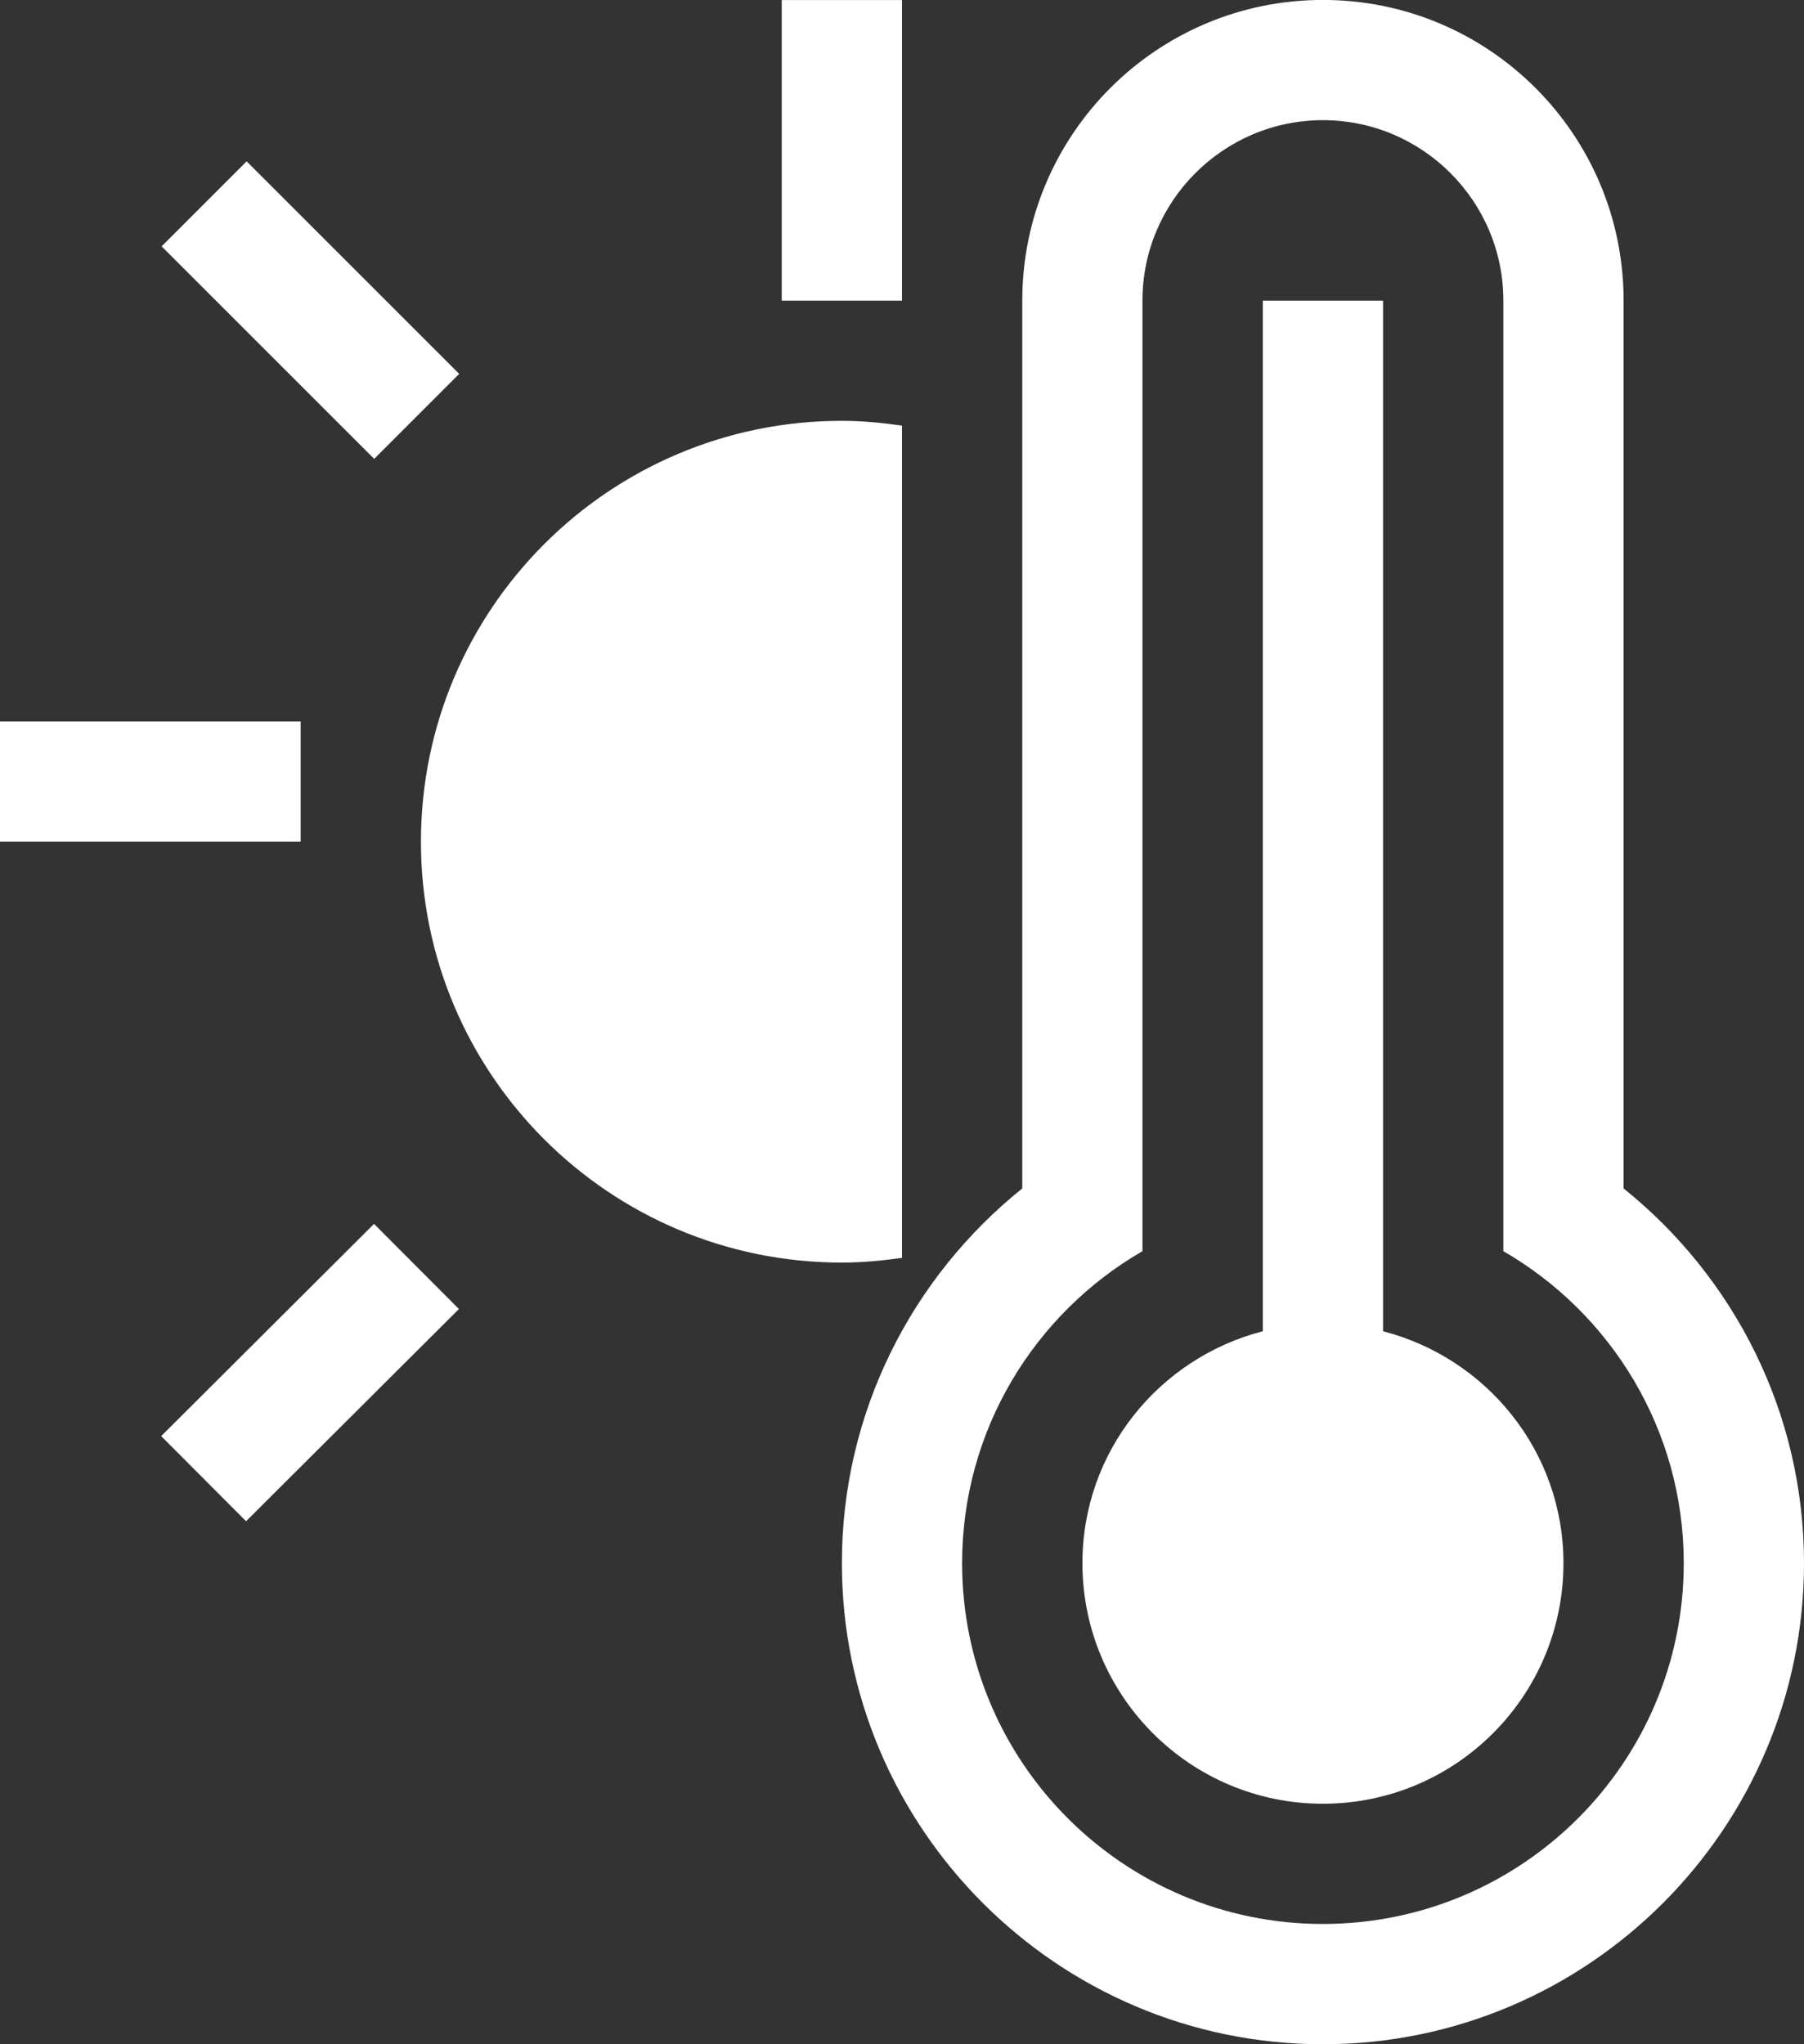
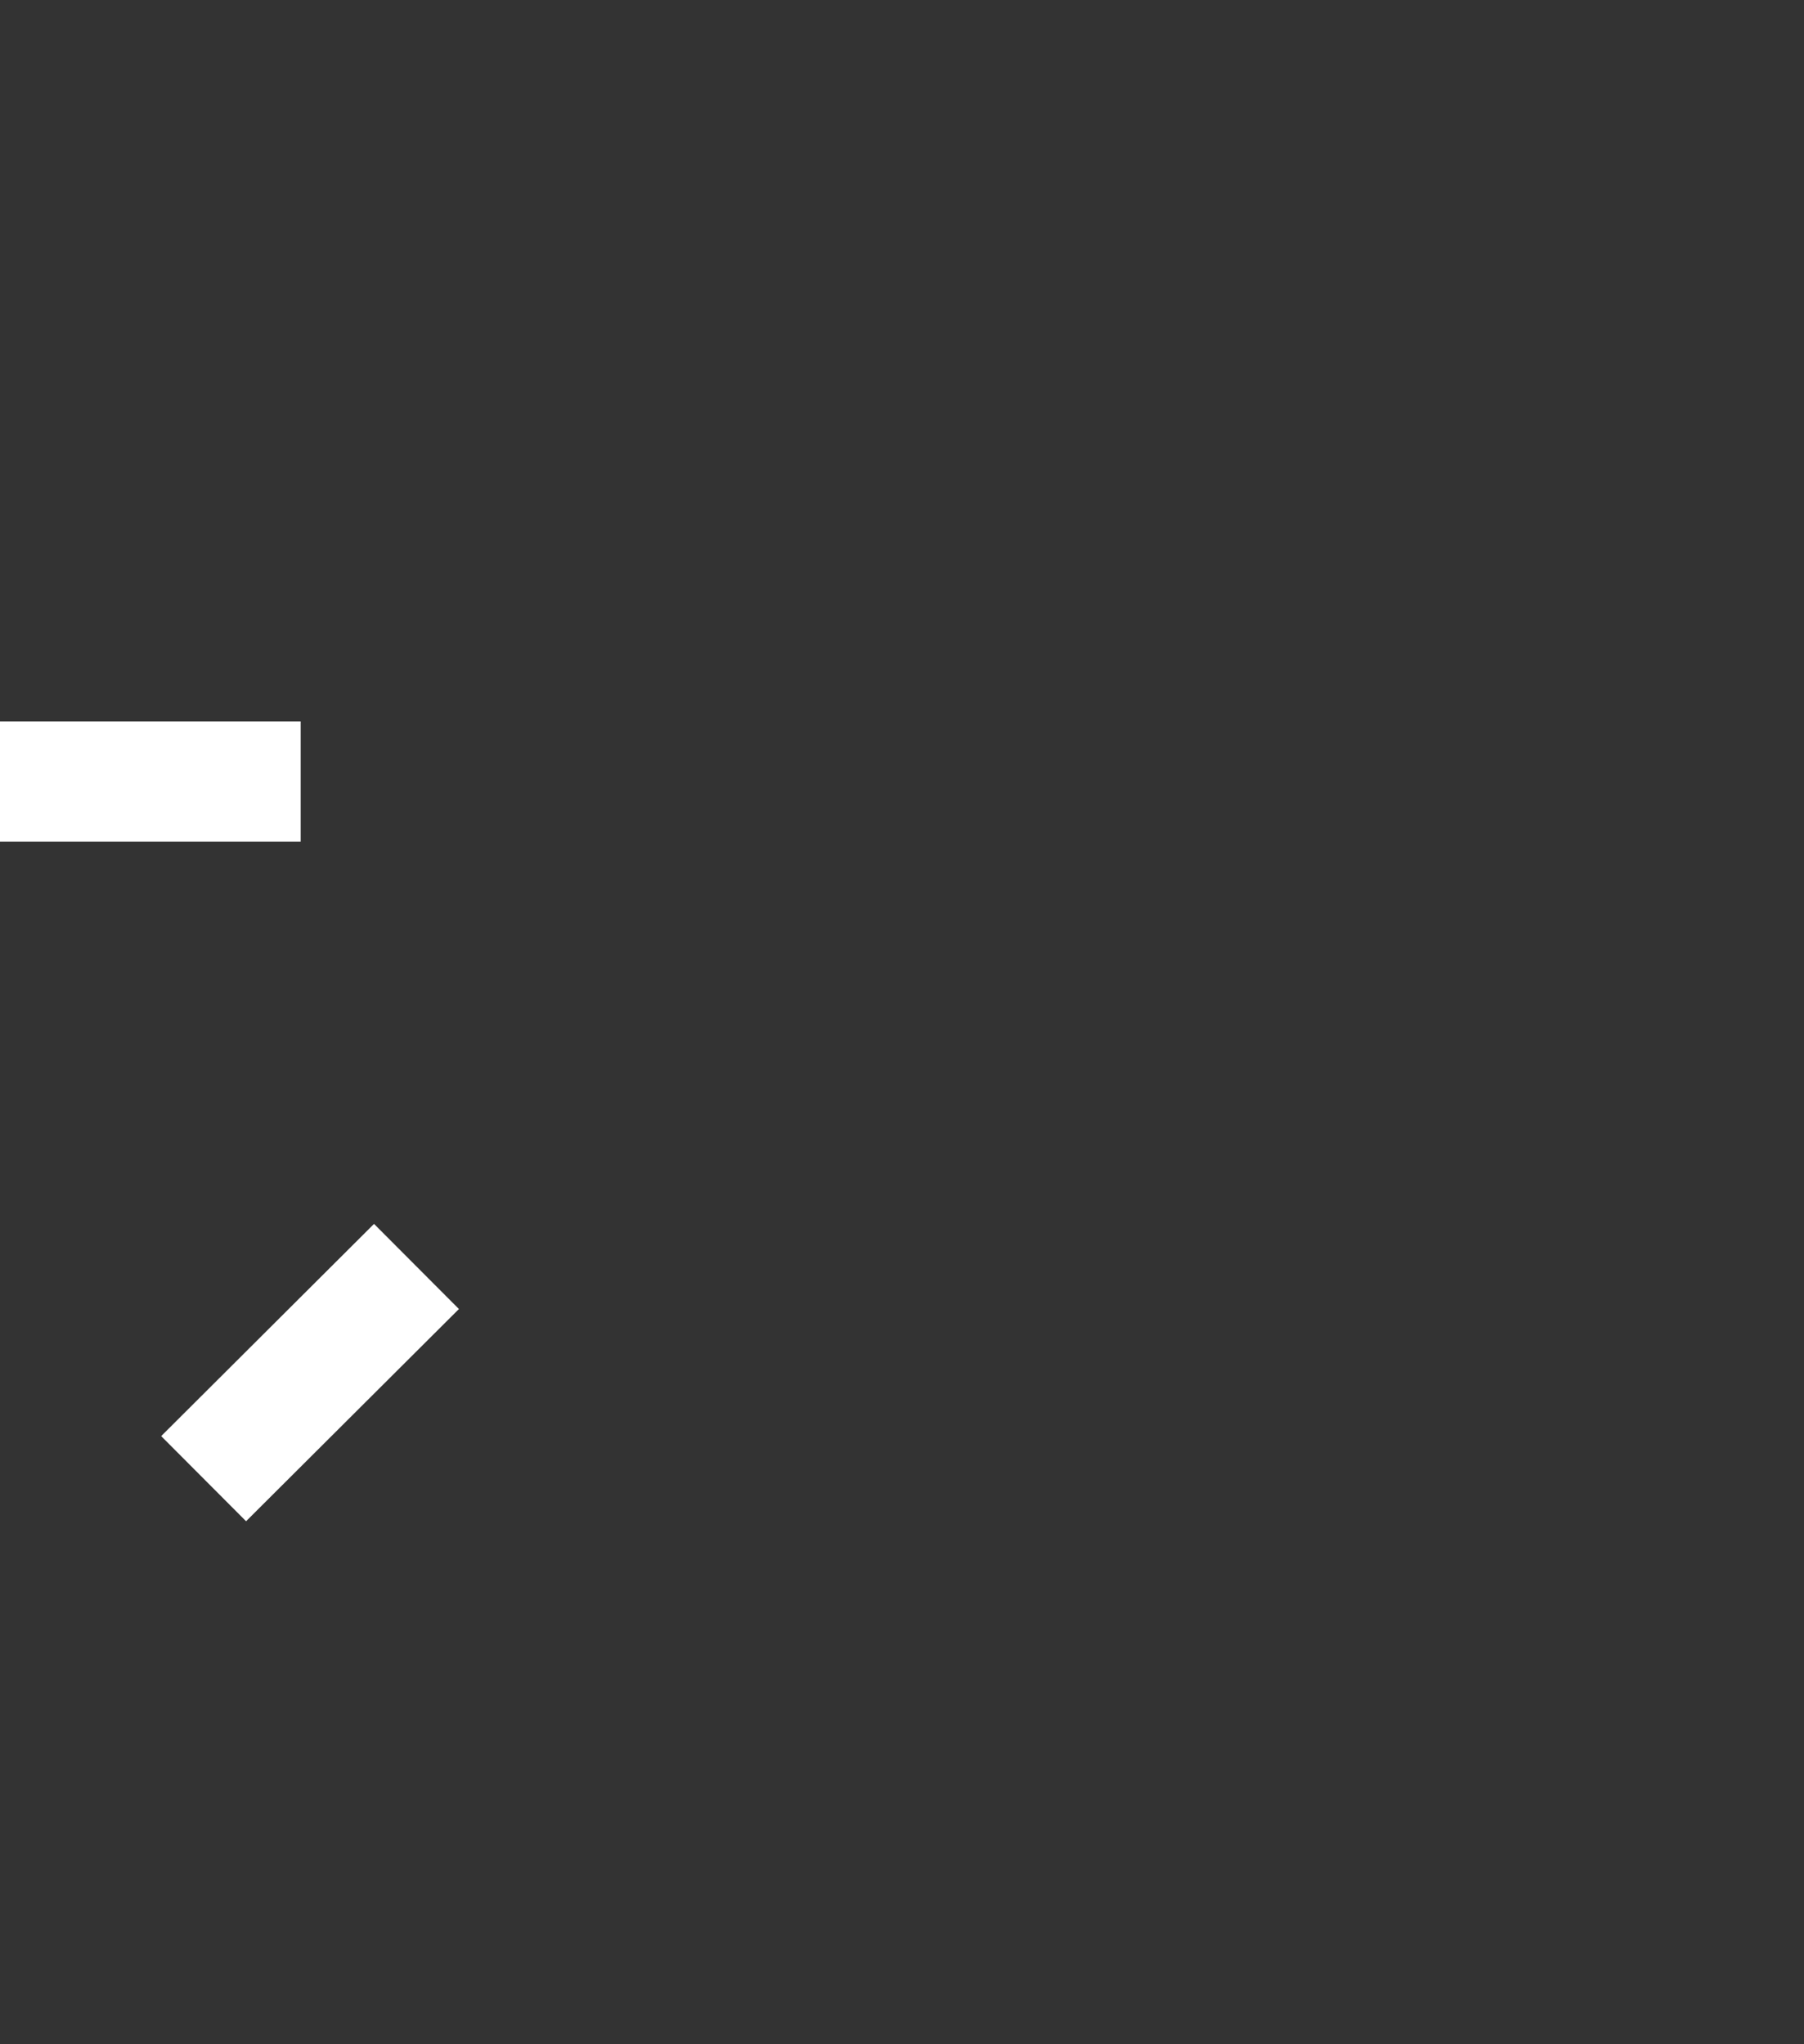
<svg xmlns="http://www.w3.org/2000/svg" xmlns:xlink="http://www.w3.org/1999/xlink" version="1.1" id="Calque_1" x="0px" y="0px" width="30.051px" height="34.057px" viewBox="0 0 30.051 34.057" enable-background="new 0 0 30.051 34.057" xml:space="preserve">
  <rect x="0" y="0" width="30.051" height="34.057" fill="#333333" stroke="none" />
-   <rect x="13.022" y="0.001" fill="#FFFFFF" width="2.003" height="5.008" />
  <rect y="12.02" fill="#FFFFFF" width="5.008" height="2.003" />
-   <rect x="4.168" y="2.666" transform="matrix(-0.707 0.707 -0.707 -0.707 12.481 5.167)" fill="#FFFFFF" width="2.003" height="5.008" />
  <rect x="4.169" y="20.371" transform="matrix(0.706 0.708 -0.708 0.706 17.71 3.057)" fill="#FFFFFF" width="2.003" height="5.008" />
  <g>
    <defs>
-       <rect id="SVGID_1_" width="30.051" height="34.057" />
-     </defs>
+       </defs>
    <clipPath id="SVGID_2_">
      <use xlink:href="#SVGID_1_" overflow="visible" />
    </clipPath>
-     <path clip-path="url(#SVGID_2_)" fill="#FFFFFF" d="M15.025,7.091c-0.328-0.047-0.66-0.08-1.002-0.08   c-3.873,0-7.011,3.141-7.011,7.012c0,3.873,3.138,7.012,7.011,7.012c0.342,0,0.674-0.032,1.002-0.078V7.091z" />
-     <path clip-path="url(#SVGID_2_)" fill="#FFFFFF" d="M23.039,22.179V5.009h-2.003v17.17c-1.726,0.446-3.005,2-3.005,3.864   c0,2.212,1.793,4.008,4.006,4.008s4.007-1.795,4.007-4.008C26.044,24.179,24.764,22.626,23.039,22.179" />
+     <path clip-path="url(#SVGID_2_)" fill="#FFFFFF" d="M15.025,7.091c-0.328-0.047-0.66-0.08-1.002-0.08   c-3.873,0-7.011,3.141-7.011,7.012c0,3.873,3.138,7.012,7.011,7.012c0.342,0,0.674-0.032,1.002-0.078z" />
    <path clip-path="url(#SVGID_2_)" fill="#FFFFFF" d="M22.037,32.054c-3.318,0-6.01-2.69-6.01-6.011c0-2.222,1.209-4.159,3.004-5.198   V5.008c0-1.656,1.349-3.006,3.006-3.006c1.658,0,3.006,1.35,3.006,3.006v15.837c1.795,1.038,3.005,2.977,3.005,5.198   C28.048,29.363,25.355,32.054,22.037,32.054 M27.046,19.8V5.008c0-2.766-2.242-5.009-5.009-5.009c-2.766,0-5.008,2.243-5.008,5.009   V19.8c-1.831,1.47-3.005,3.721-3.005,6.243c0,4.419,3.595,8.015,8.013,8.015s8.014-3.596,8.014-8.015   C30.051,23.521,28.875,21.27,27.046,19.8" />
  </g>
</svg>